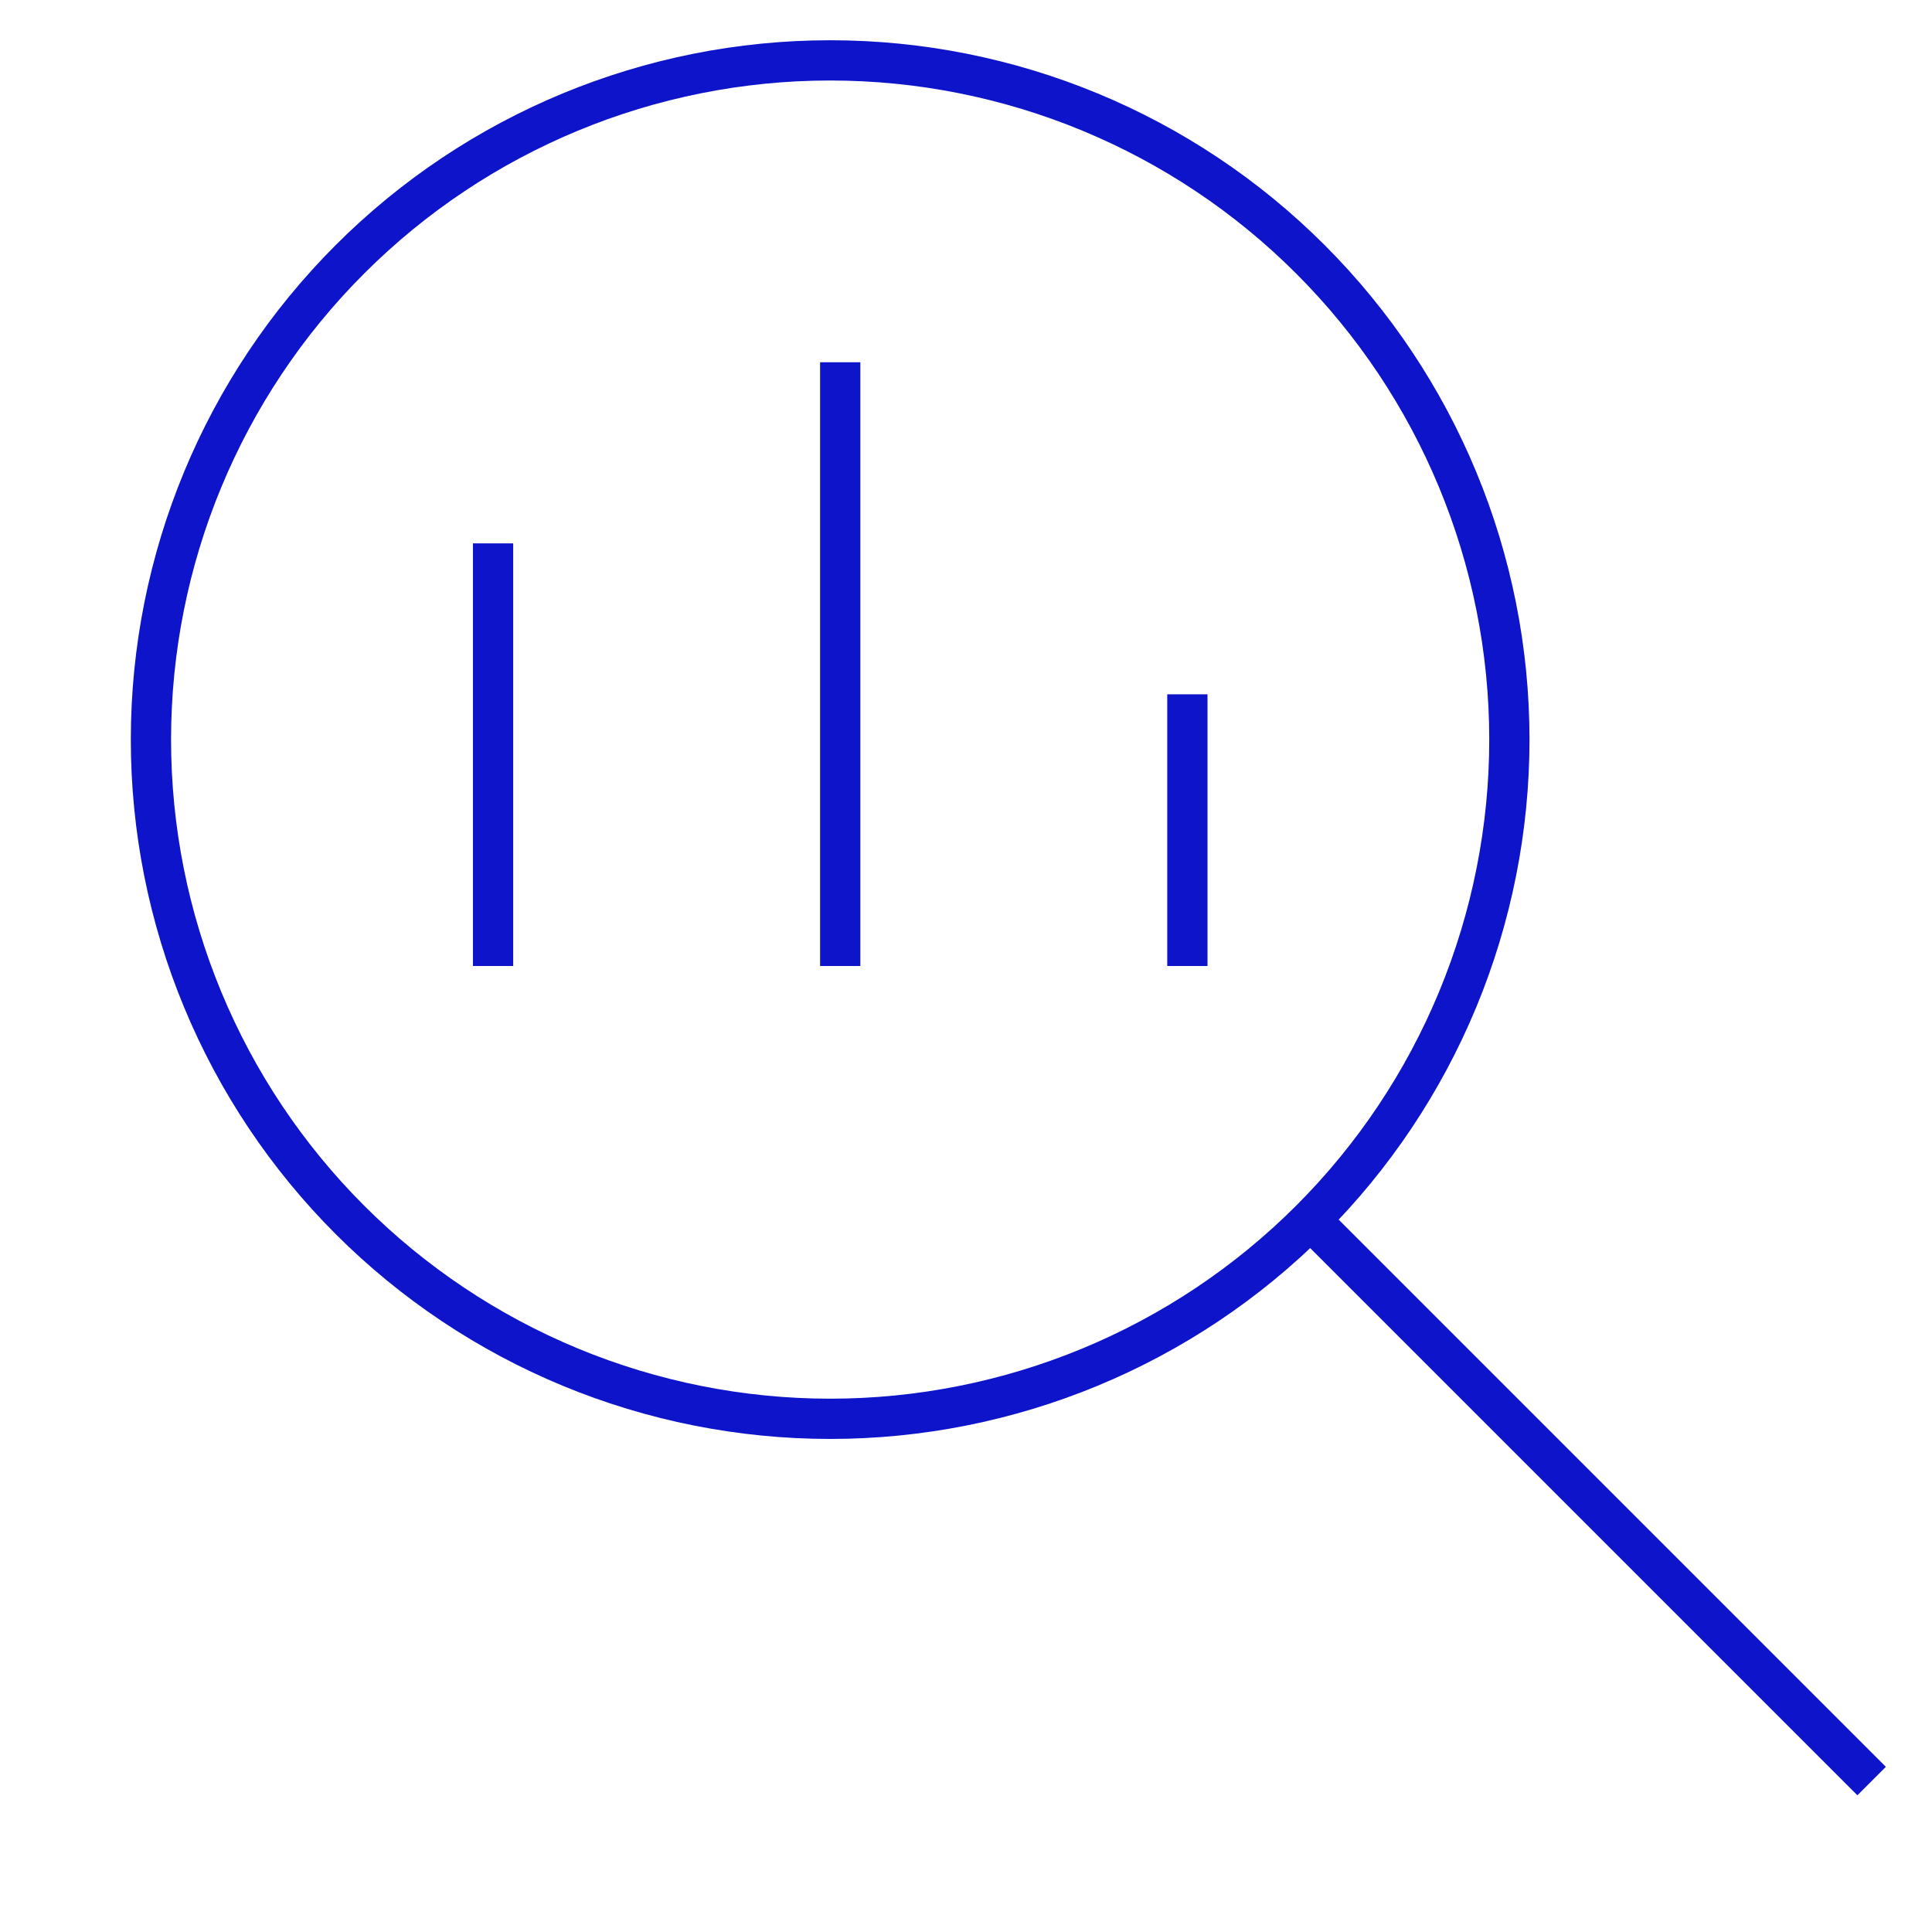
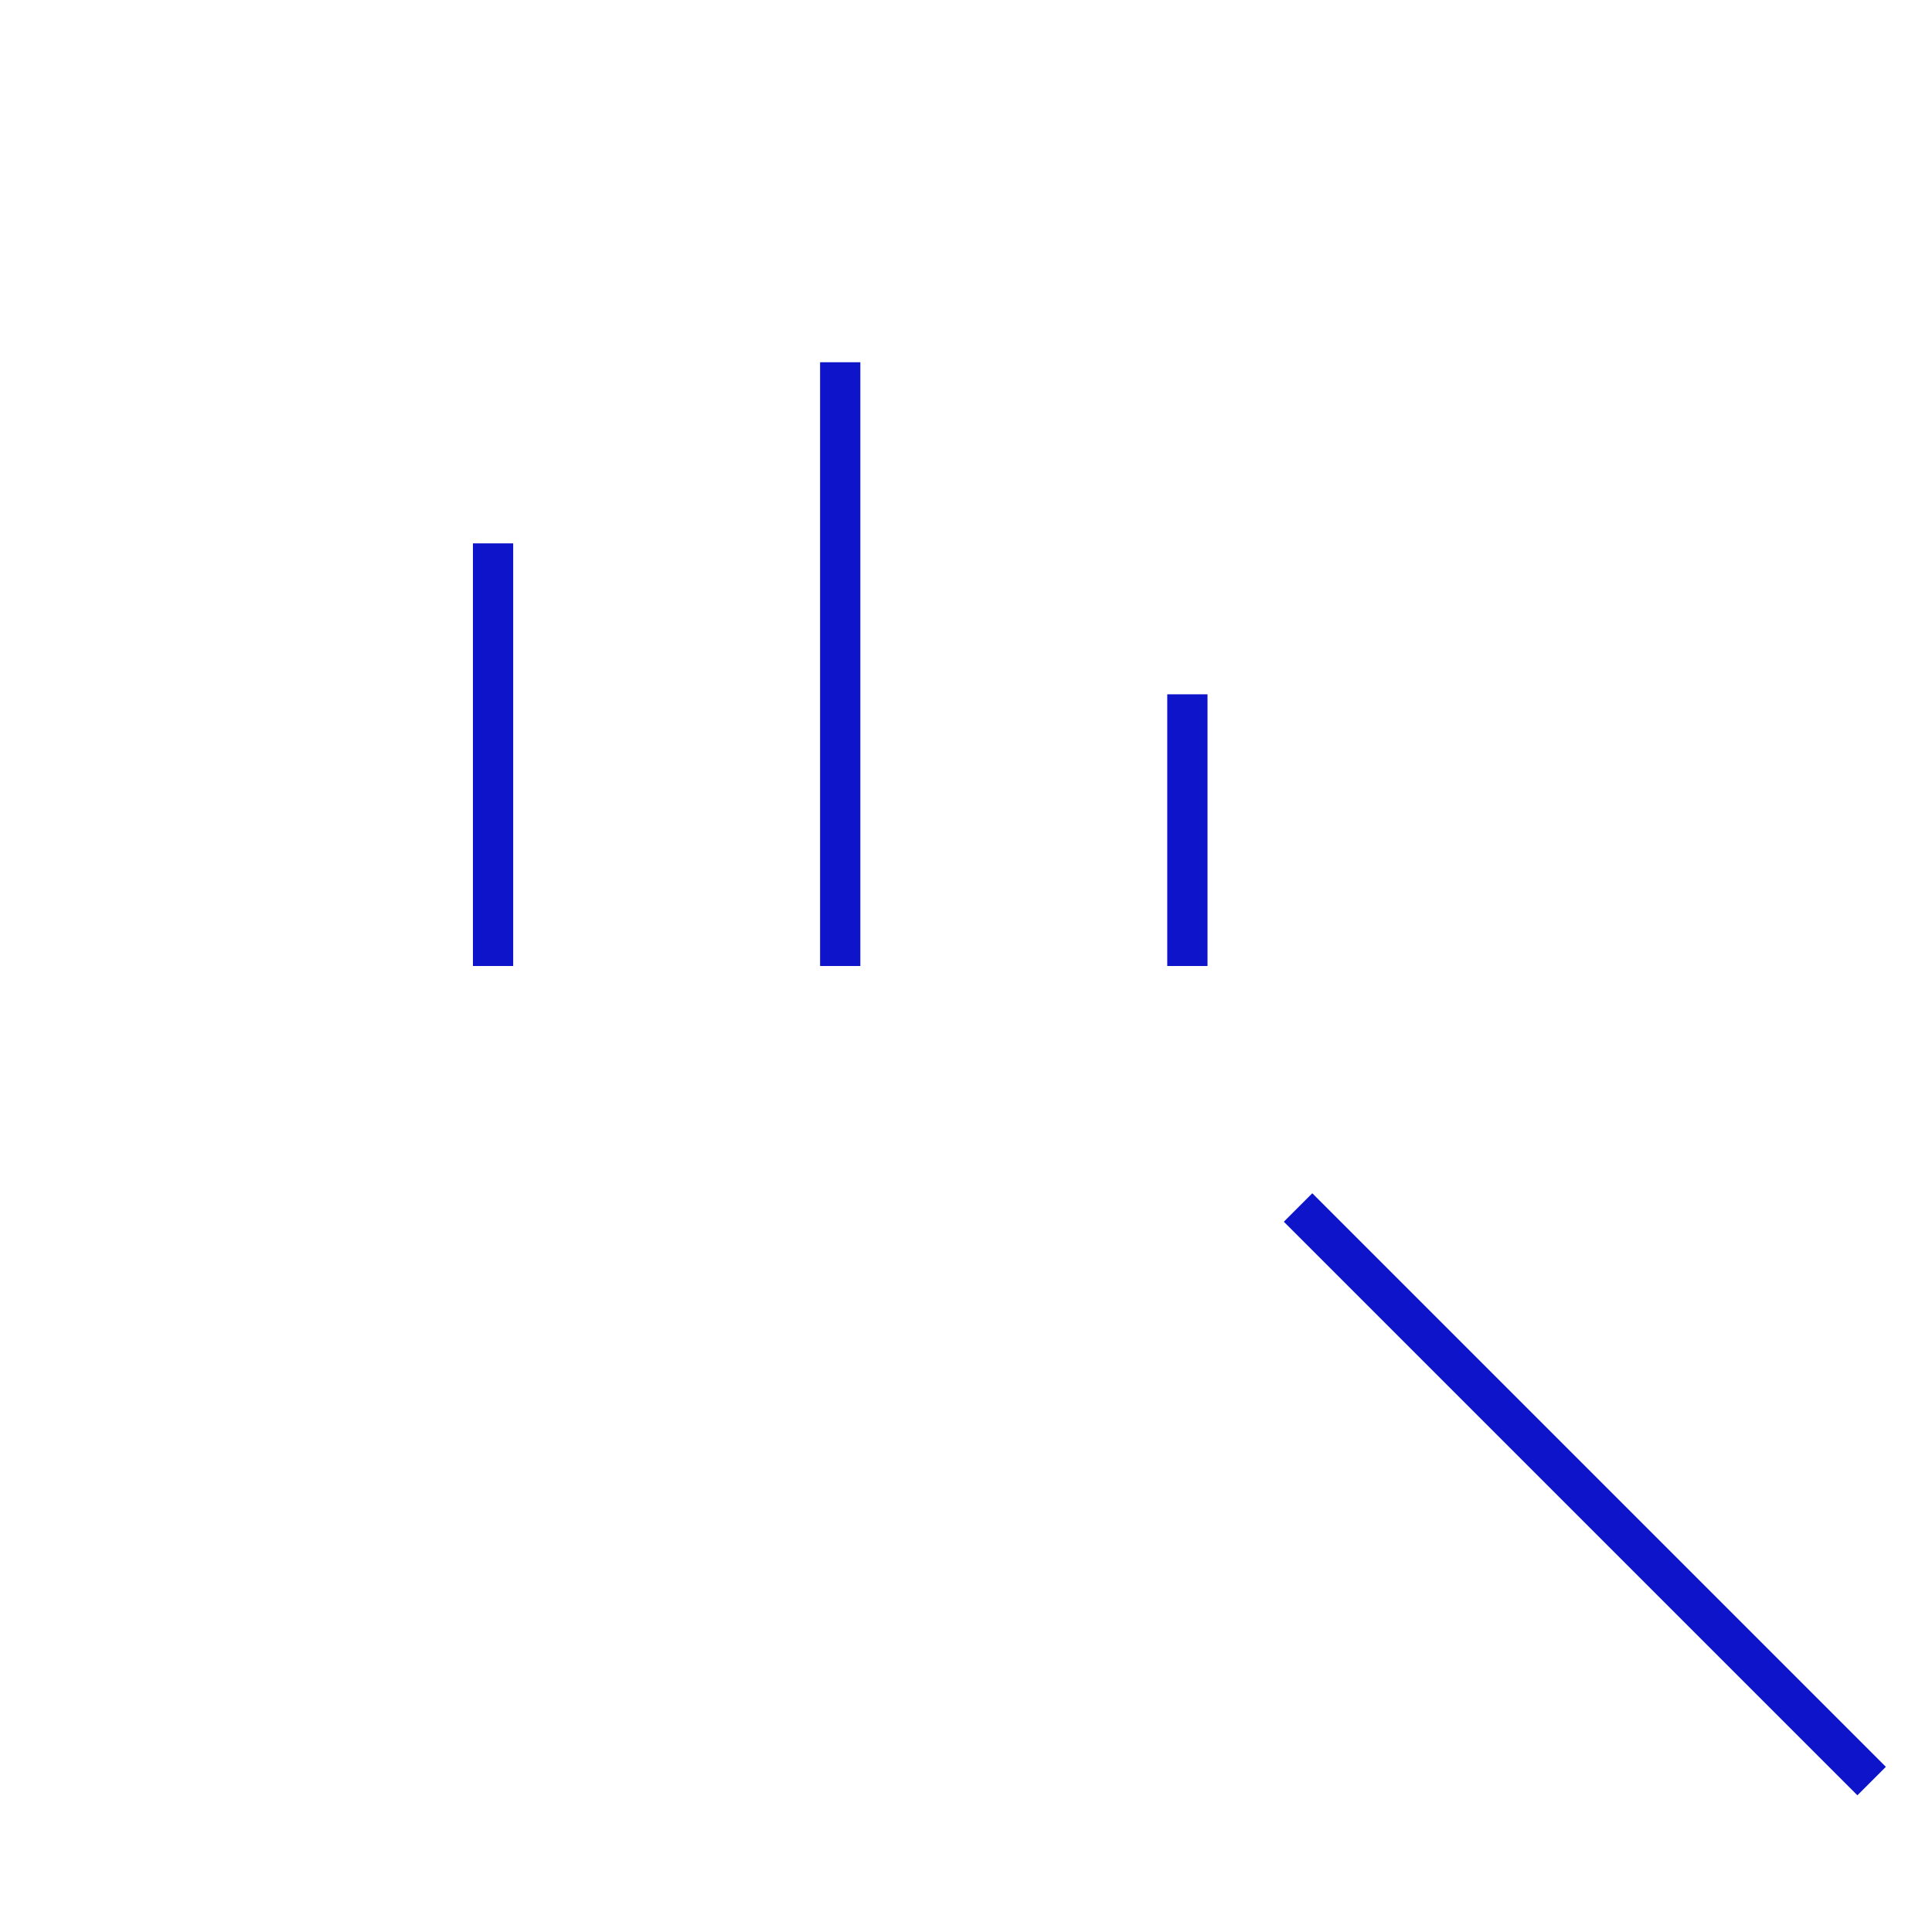
<svg xmlns="http://www.w3.org/2000/svg" width="48" height="48" viewBox="0 0 48 48" fill="none">
-   <path d="M3.75 18.375C3.75 20.591 4.186 22.785 5.035 24.833C5.883 26.88 7.126 28.74 8.693 30.307C10.26 31.874 12.12 33.117 14.167 33.965C16.215 34.813 18.409 35.25 20.625 35.25C22.841 35.25 25.035 34.813 27.083 33.965C29.13 33.117 30.99 31.874 32.557 30.307C34.124 28.74 35.367 26.88 36.215 24.833C37.063 22.785 37.5 20.591 37.5 18.375C37.5 13.899 35.722 9.607 32.557 6.443C29.393 3.278 25.101 1.5 20.625 1.5C16.149 1.5 11.857 3.278 8.693 6.443C5.528 9.607 3.75 13.899 3.75 18.375Z" stroke="#0D14C9" stroke-miterlimit="10" />
  <path d="M46.5 44.25L32.25 30" stroke="#0D14C9" stroke-miterlimit="10" />
  <line x1="12.25" y1="24" x2="12.25" y2="13.5" stroke="#0D14C9" stroke-miterlimit="10" />
  <line x1="20.875" y1="24" x2="20.875" y2="9" stroke="#0D14C9" stroke-miterlimit="10" />
  <line x1="29.5" y1="24" x2="29.5" y2="17.25" stroke="#0D14C9" stroke-miterlimit="10" />
</svg>